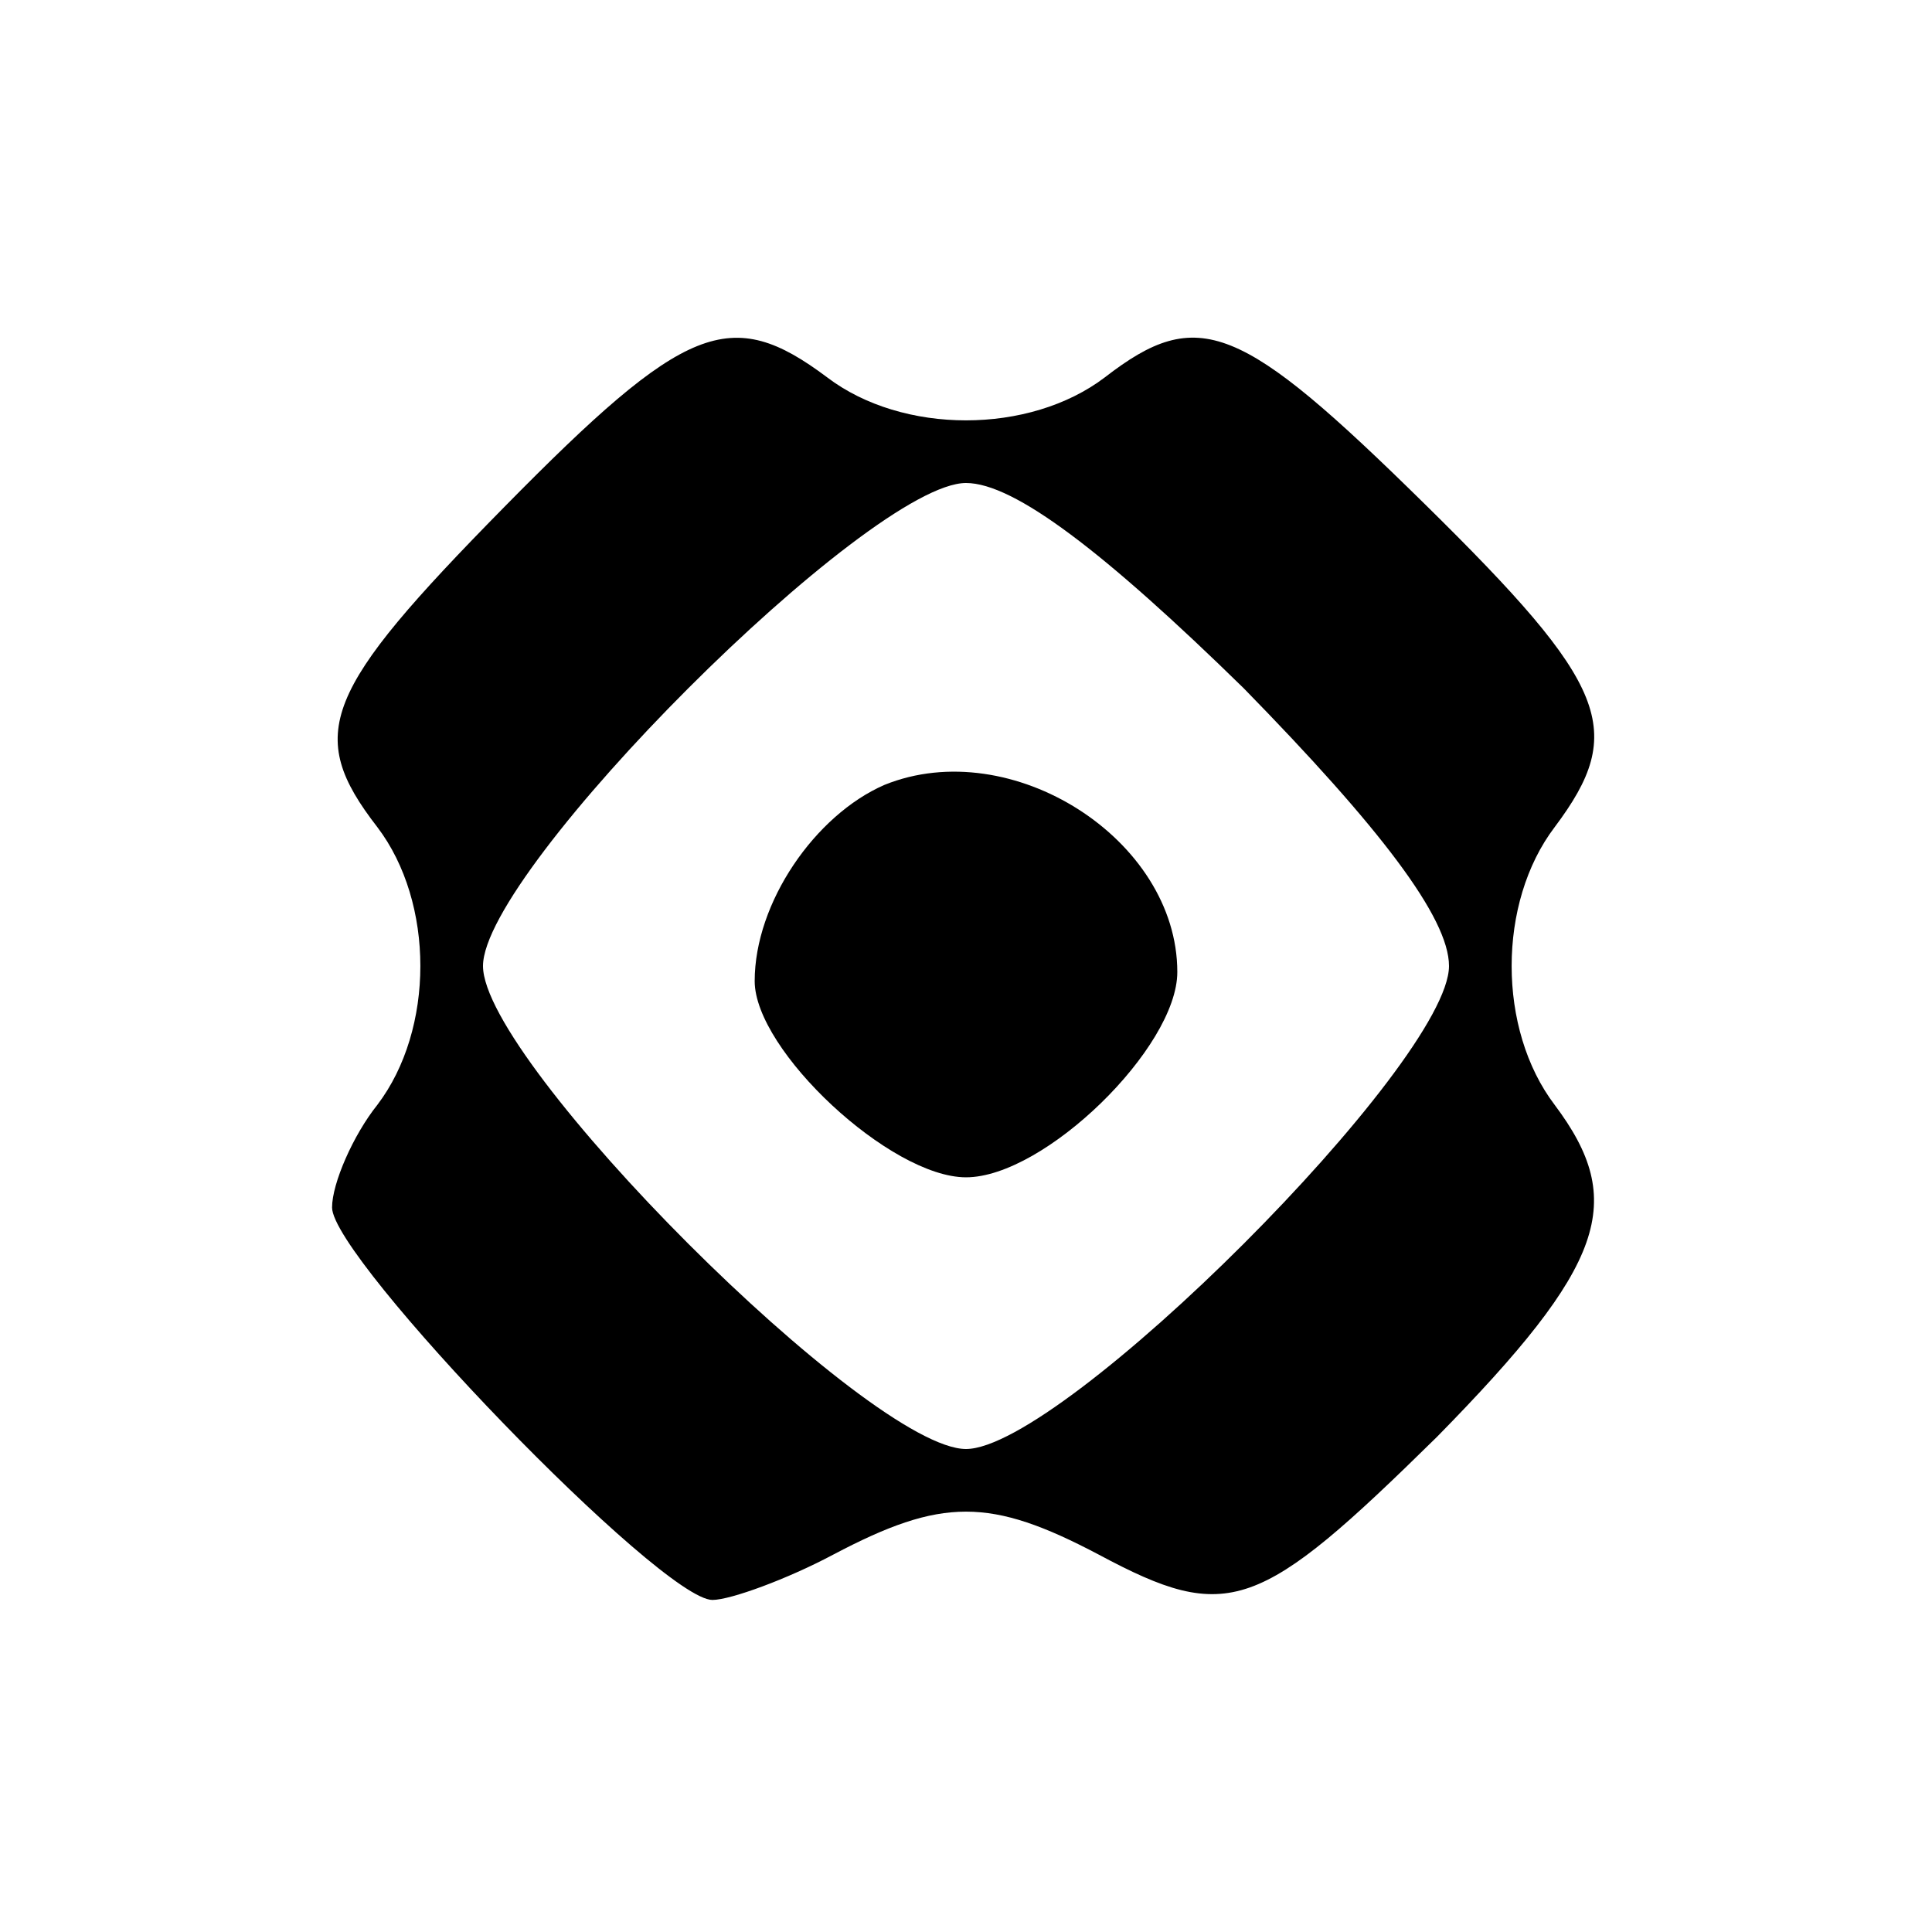
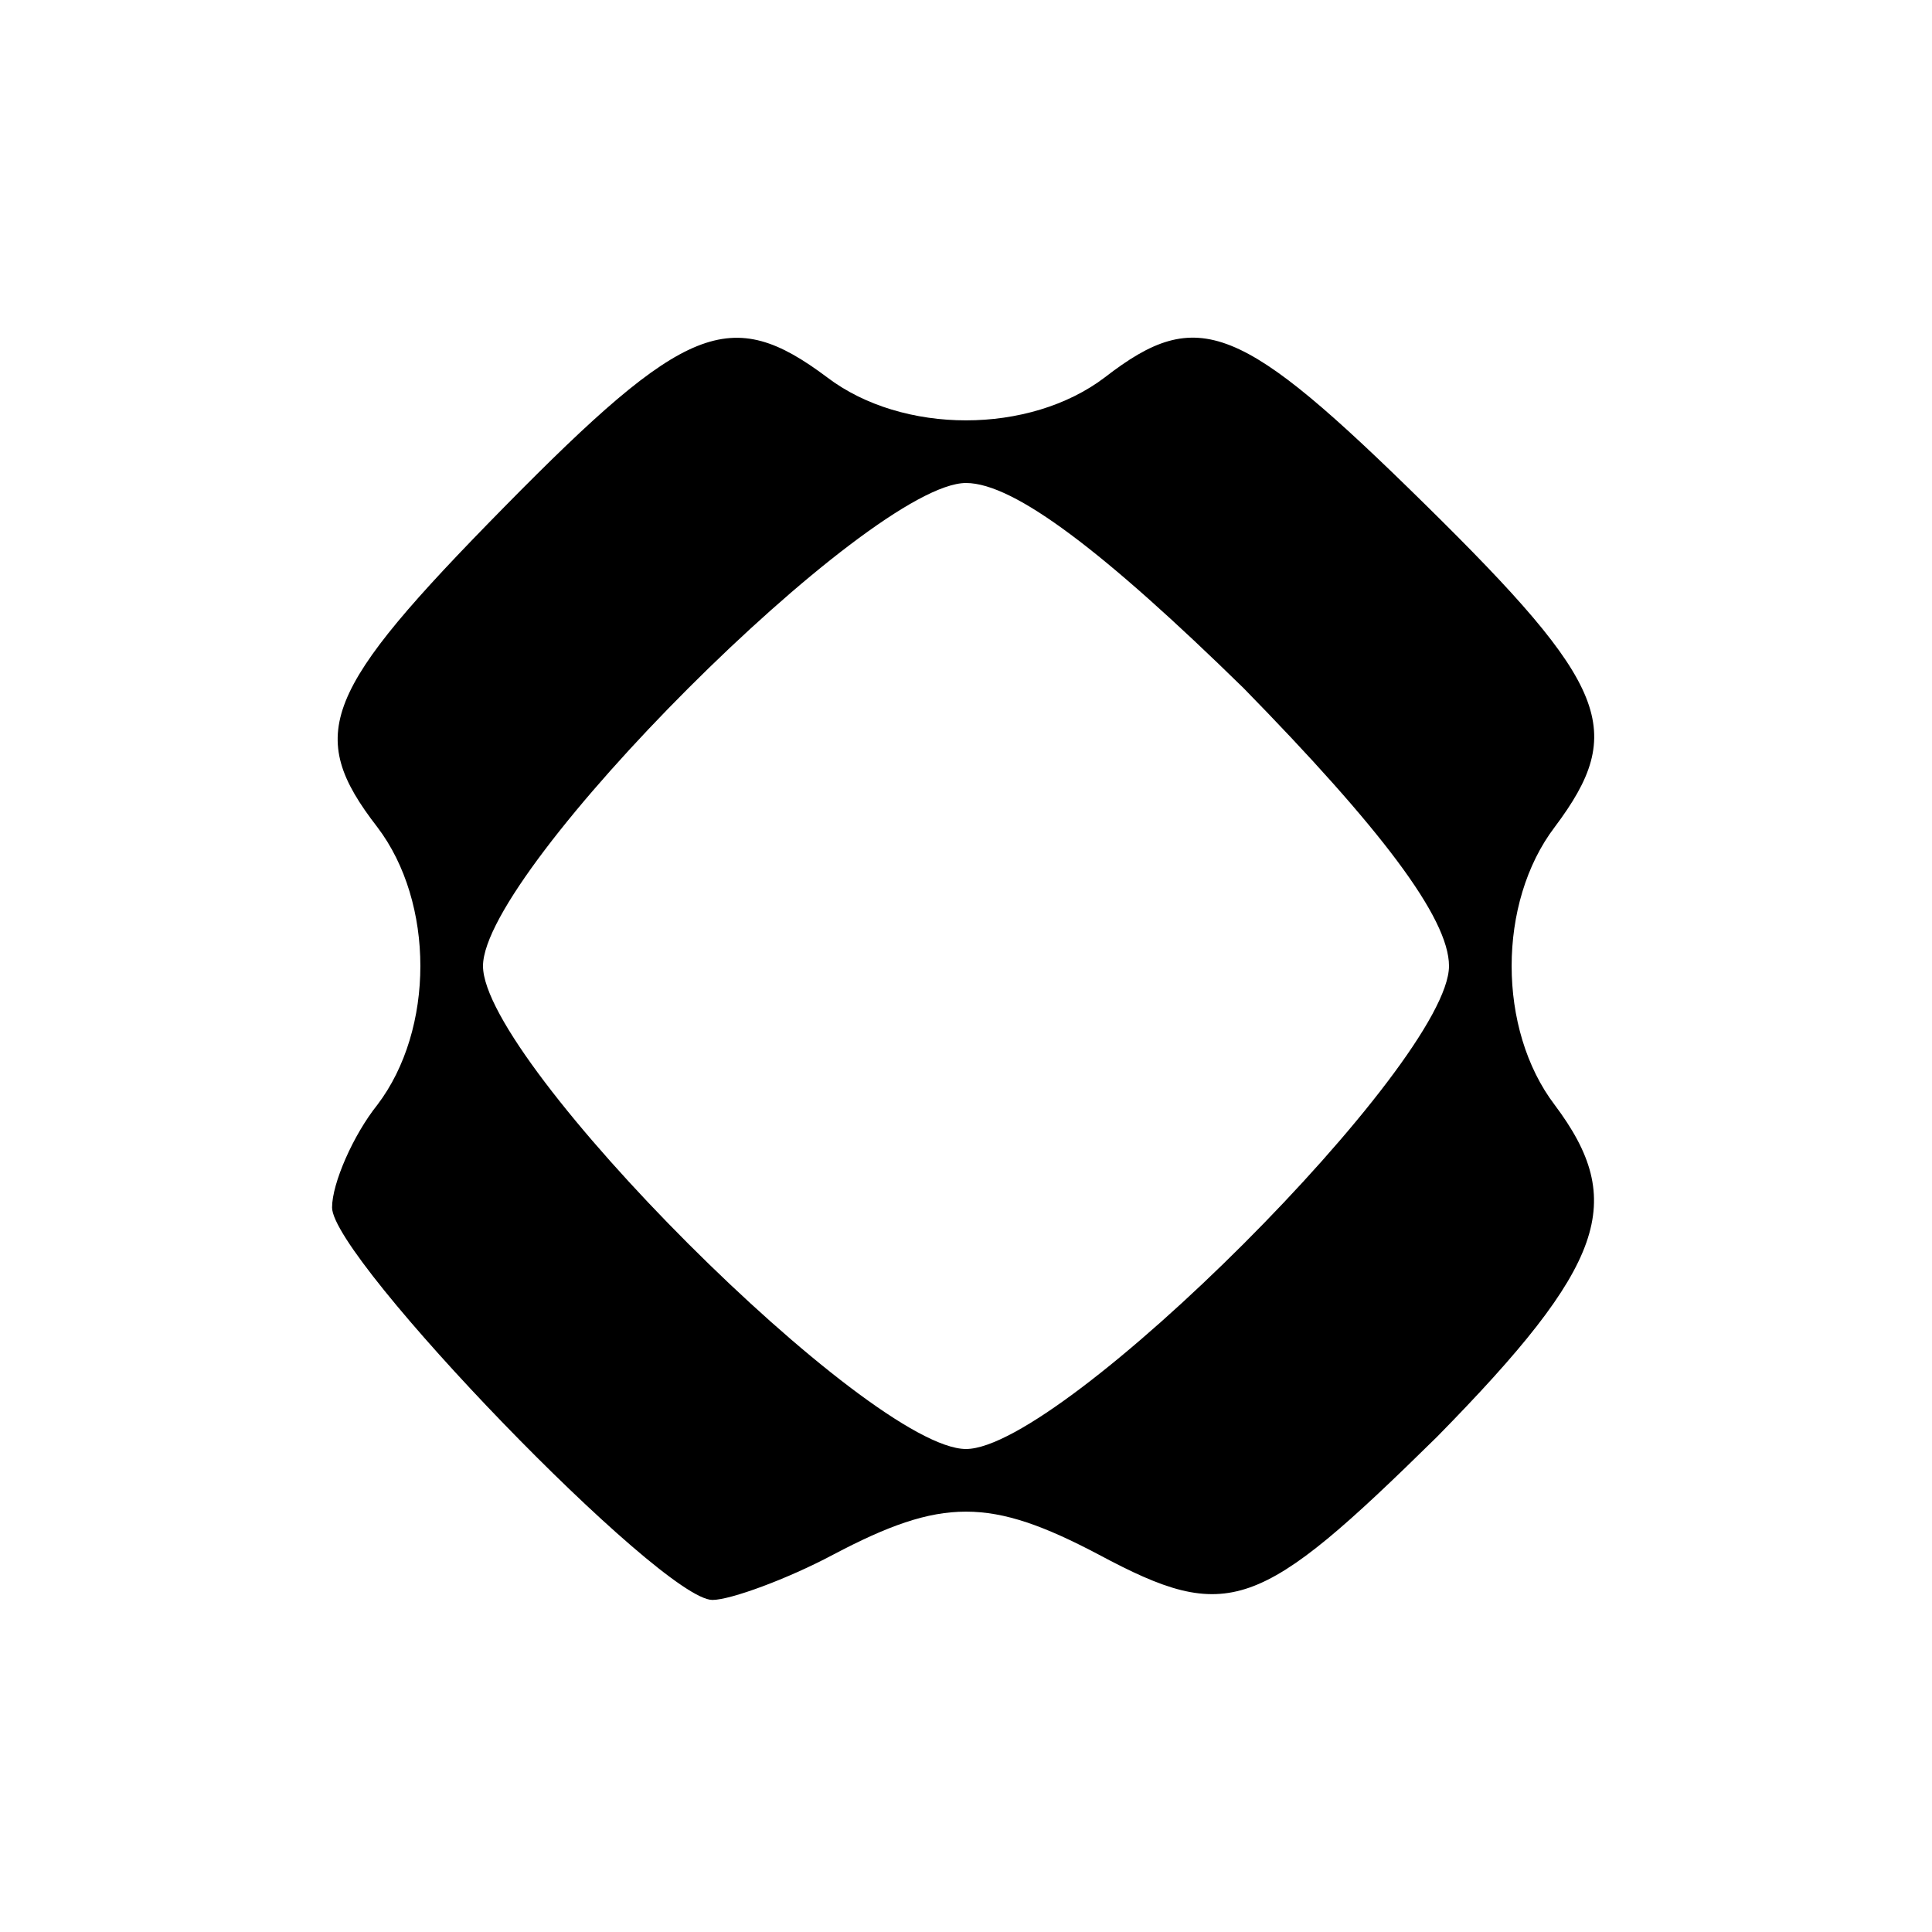
<svg xmlns="http://www.w3.org/2000/svg" height="64pt" preserveAspectRatio="xMidYMid meet" viewBox="0 0 64 64" width="64pt">
  <script />
  <g transform="matrix(.1 0 0 -.1 0 64)">
-     <path d="m167 472c-60-61-66-75-42-106 19-25 19-67 0-92-8-10-15-26-15-34 0-17 109-130 126-130 6 0 25 7 40 15 36 19 52 19 88 0 43-23 53-19 112 39 56 57 63 78 39 110-19 25-19 67 0 92 24 32 18 47-43 107s-75 66-106 42c-25-19-67-19-92 0-32 24-47 18-107-43zm245-60c45-46 68-76 68-92 0-32-128-160-160-160s-160 128-160 160 128 160 160 160c16 0 46-23 92-68z" />
-     <path d="m293 380c-23-10-43-39-43-65 0-23 45-65 70-65 26 0 70 43 70 68 0 44-55 79-97 62z" />
+     <path d="m167 472c-60-61-66-75-42-106 19-25 19-67 0-92-8-10-15-26-15-34 0-17 109-130 126-130 6 0 25 7 40 15 36 19 52 19 88 0 43-23 53-19 112 39 56 57 63 78 39 110-19 25-19 67 0 92 24 32 18 47-43 107s-75 66-106 42c-25-19-67-19-92 0-32 24-47 18-107-43zm245-60c45-46 68-76 68-92 0-32-128-160-160-160s-160 128-160 160 128 160 160 160c16 0 46-23 92-68" />
  </g>
</svg>